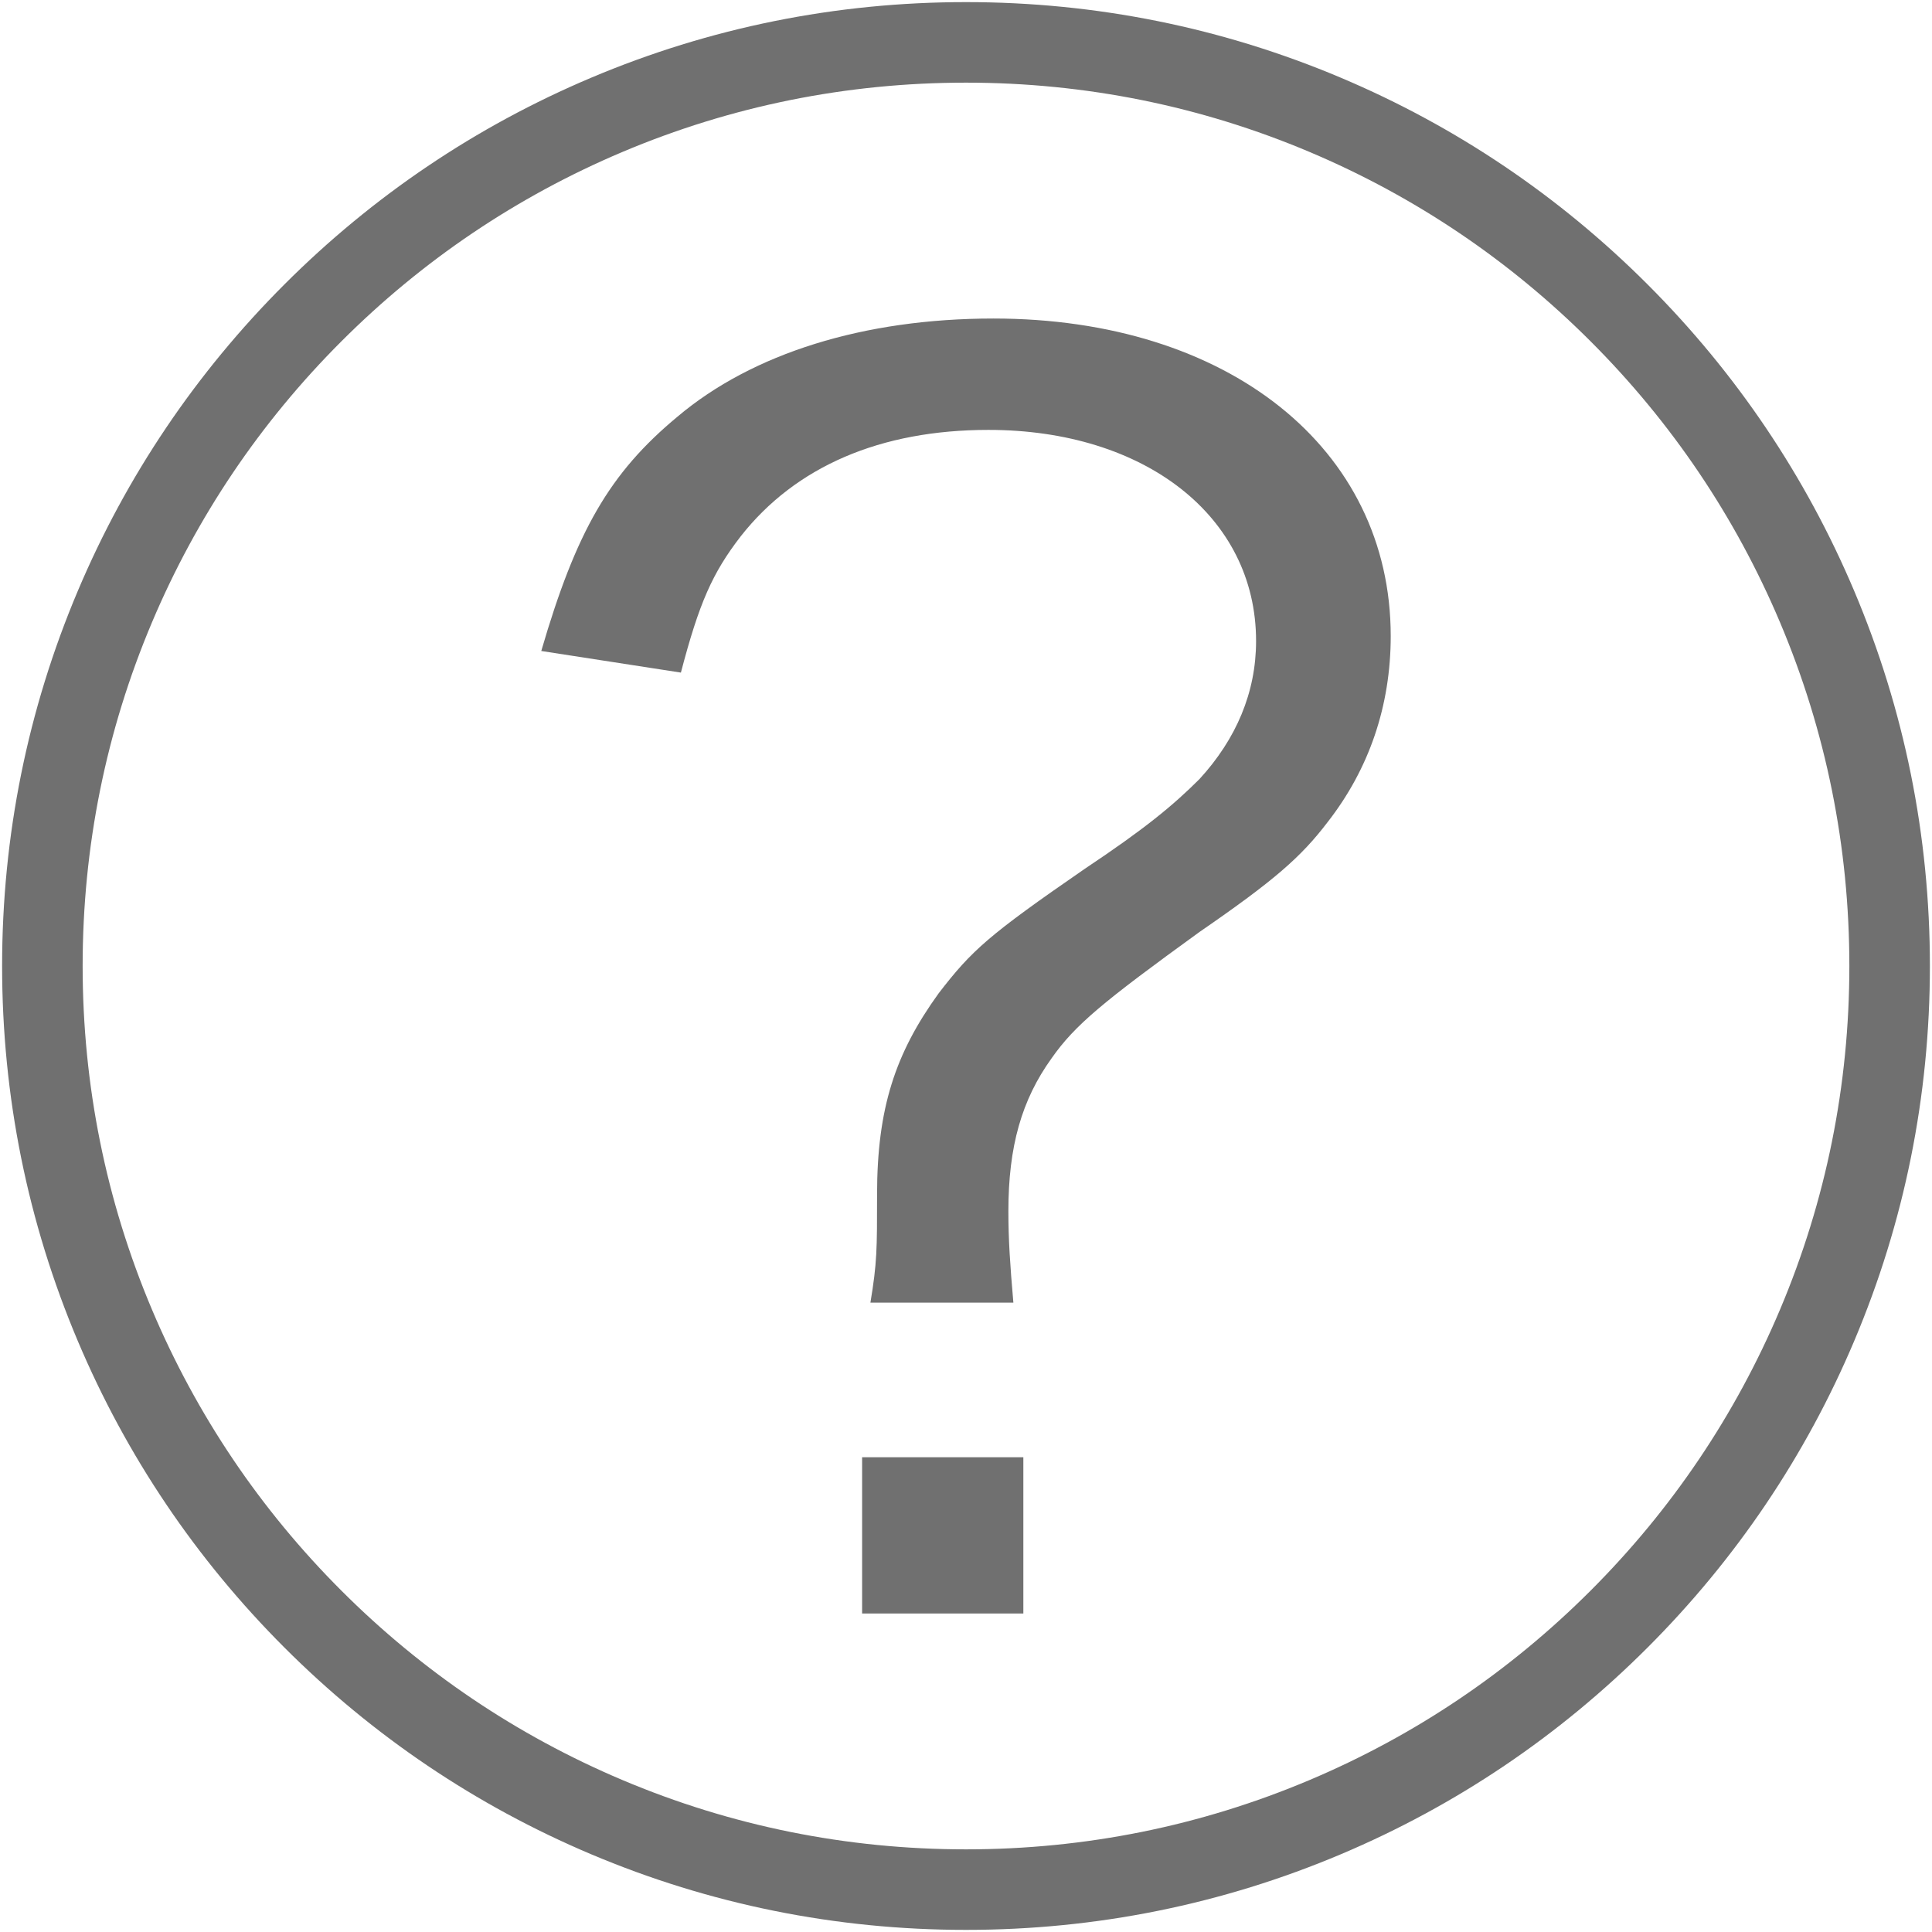
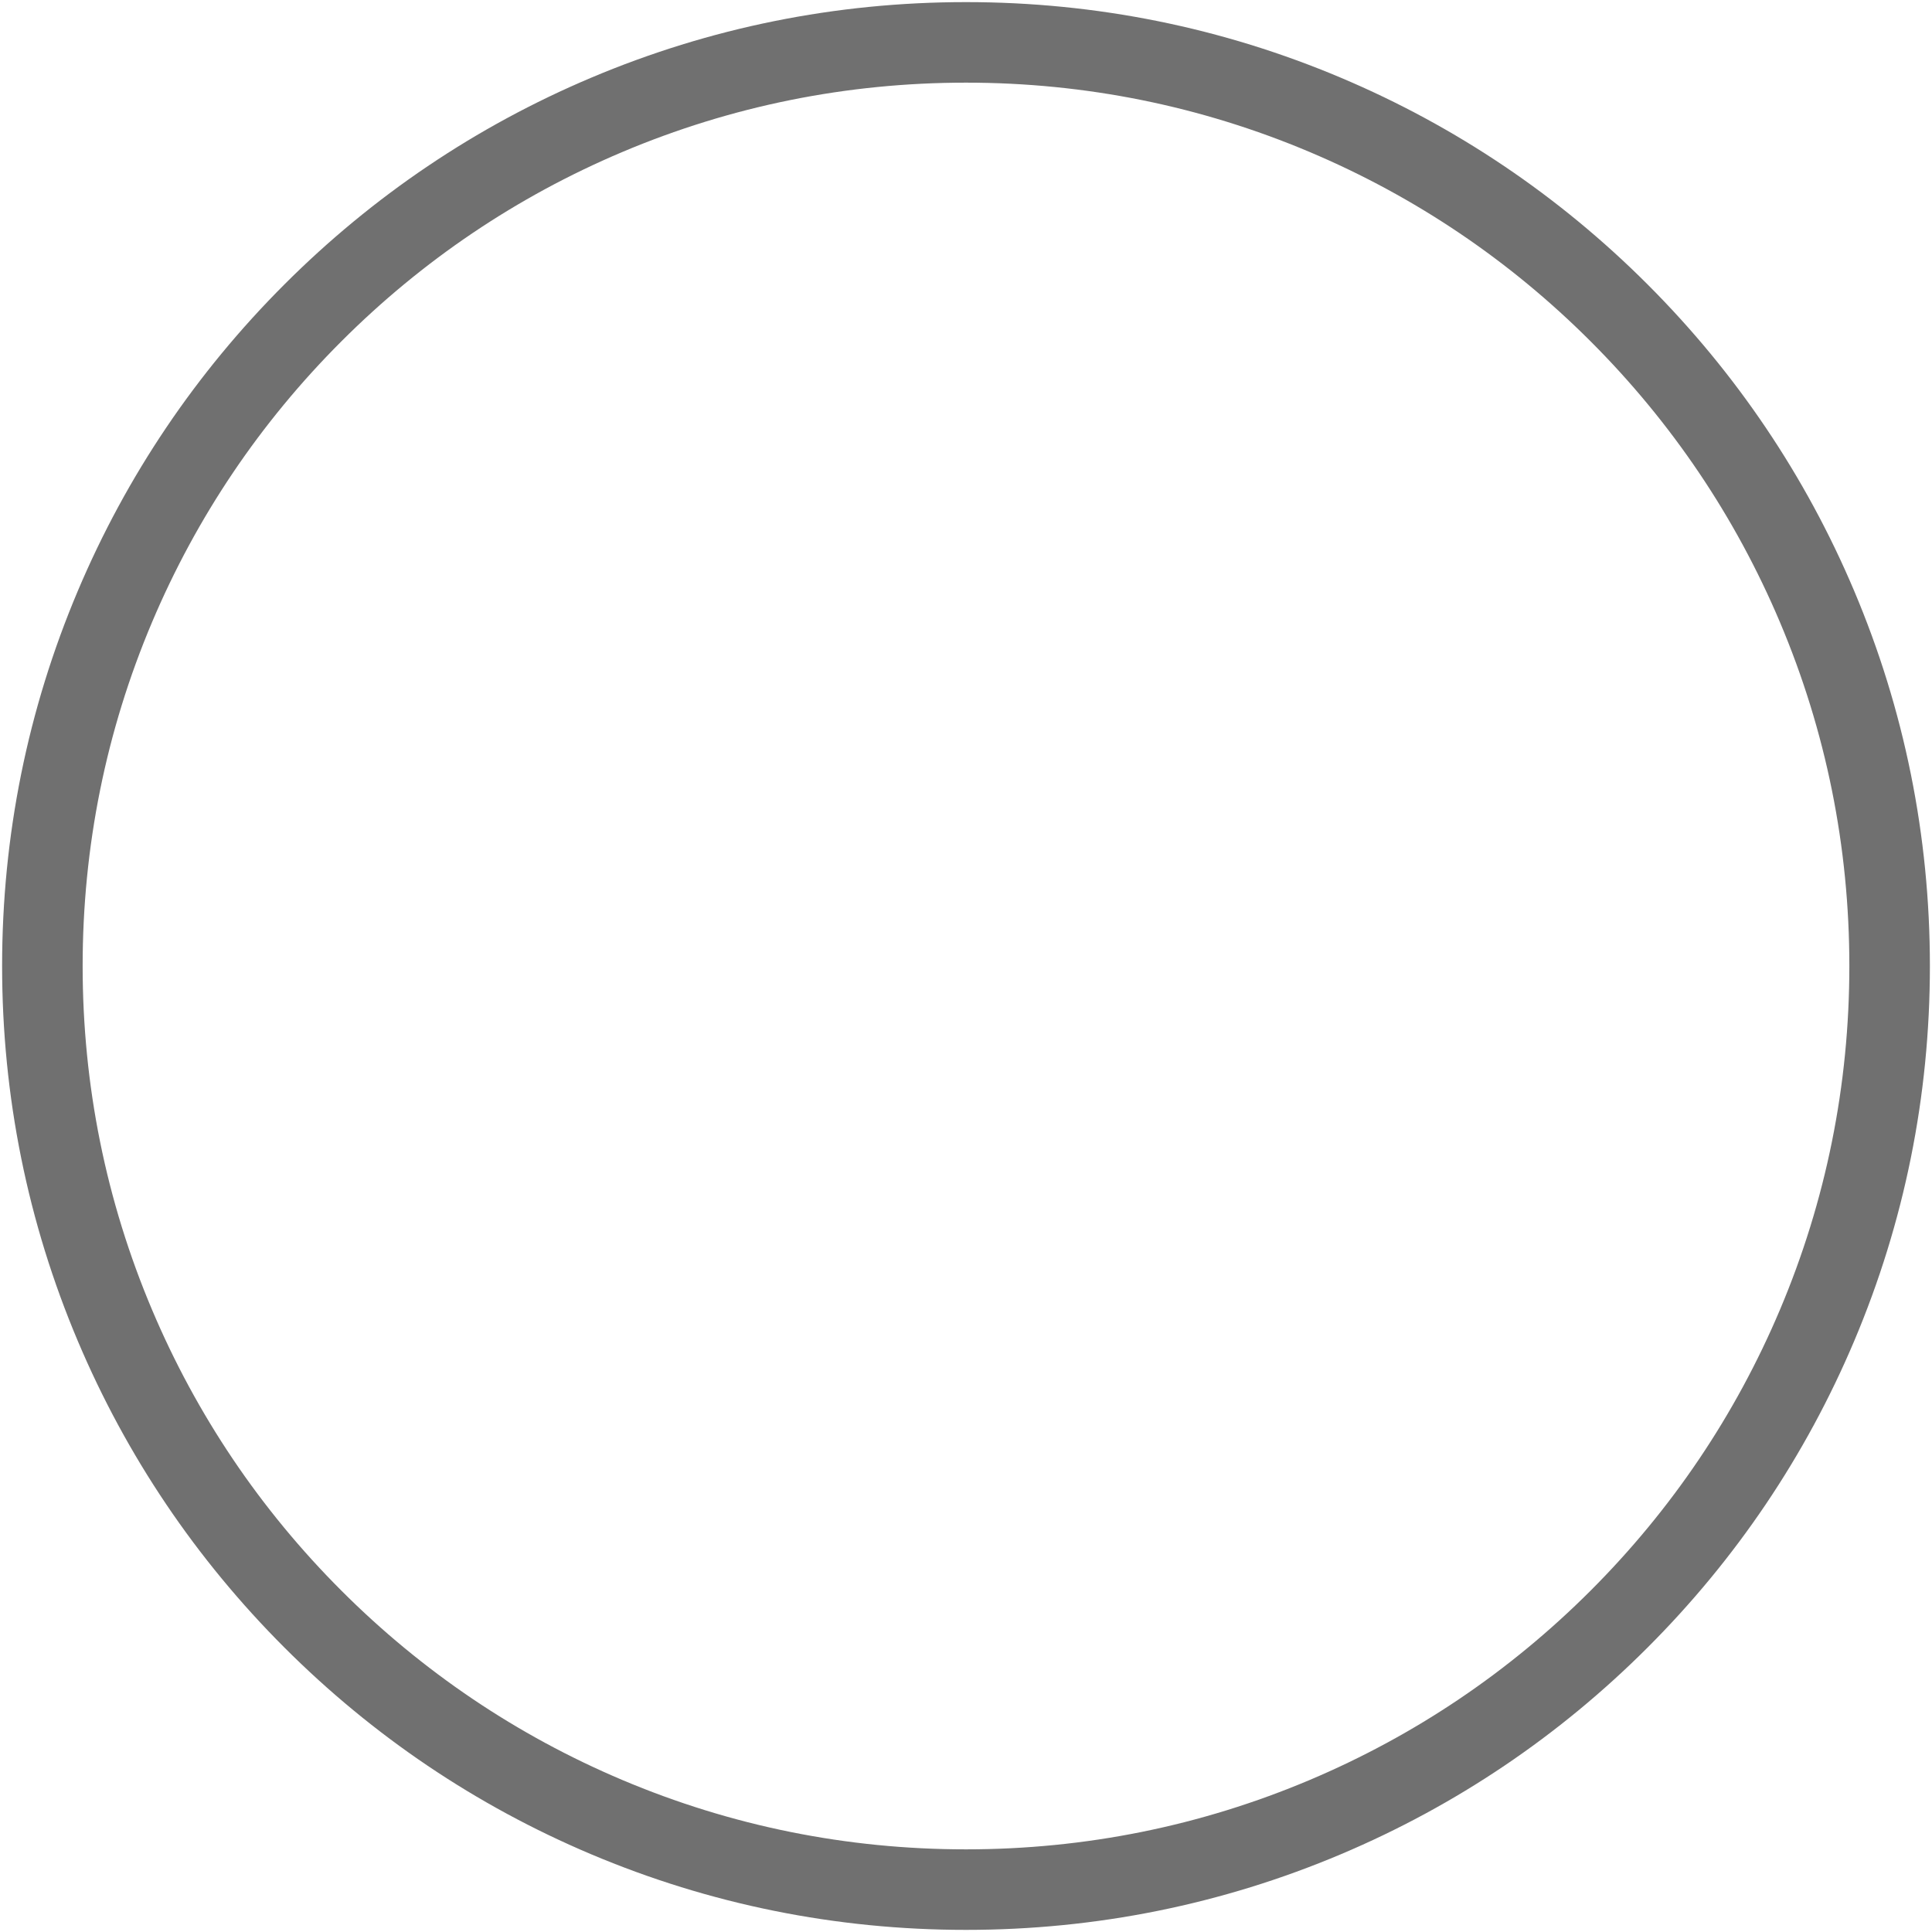
<svg xmlns="http://www.w3.org/2000/svg" t="1653034651079" class="icon" viewBox="0 0 1024 1024" version="1.1" p-id="3184" width="200" height="200">
  <defs>
    <style type="text/css">@font-face { font-family: feedback-iconfont; src: url("//at.alicdn.com/t/font_1031158_u69w8yhxdu.woff2?t=1630033759944") format("woff2"), url("//at.alicdn.com/t/font_1031158_u69w8yhxdu.woff?t=1630033759944") format("woff"), url("//at.alicdn.com/t/font_1031158_u69w8yhxdu.ttf?t=1630033759944") format("truetype"); }
</style>
  </defs>
  <path d="M982.724 313.12c-25.732-60.837-62.565-115.467-109.474-162.372-46.91-46.909-101.543-83.74-162.381-109.472-63.002-26.644-129.911-40.155-198.869-40.155-68.961 0-135.871 13.511-198.872 40.155-60.839 25.732-115.473 62.563-162.381 109.472-46.91 46.905-83.742 101.536-109.472 162.372-26.646 62.998-40.157 129.902-40.157 198.857 0 68.959 13.511 135.867 40.155 198.871 25.732 60.841 62.565 115.476 109.473 162.386 46.908 46.914 101.542 83.748 162.381 109.481 63.002 26.648 129.913 40.161 198.873 40.161 68.959 0 135.866-13.513 198.87-40.161 60.839-25.733 115.471-62.568 162.38-109.481 46.911-46.91 83.742-101.545 109.474-162.386 26.647-63.003 40.158-129.913 40.158-198.871C1022.883 443.025 1009.371 376.119 982.724 313.12zM943.396 694.235c-23.582 55.757-57.337 105.827-100.328 148.818-42.99 42.995-93.057 76.751-148.812 100.334-57.739 24.422-119.058 36.806-182.255 36.806-63.198 0-124.519-12.384-182.257-36.806-55.756-23.583-105.825-57.339-148.814-100.334-42.99-42.991-76.745-93.06-100.327-148.818-24.418-57.74-36.8-119.06-36.8-182.255 0-63.194 12.382-124.508 36.801-182.243 23.581-55.754 57.336-105.82 100.327-148.806 42.989-42.99 93.057-76.743 148.813-100.325 57.737-24.418 119.058-36.8 182.256-36.8 63.196 0 124.515 12.382 182.254 36.8 55.755 23.582 105.823 57.335 148.813 100.325 42.991 42.986 76.746 93.052 100.328 148.806 24.42 57.735 36.802 119.05 36.802 182.243C980.198 575.176 967.816 636.495 943.396 694.235z" p-id="3185" fill="#707070" />
-   <path d="M461.339 690.417c3.524-21.146 3.524-28.194 3.524-57.269 0-45.815 9.692-74.892 32.599-106.611 17.621-22.908 26.432-30.837 77.535-66.08 31.719-21.146 46.697-33.482 60.795-47.578 19.383-21.146 29.956-45.815 29.956-73.13 0-66.08-59.032-111.896-141.854-111.896-57.269 0-102.205 19.382-131.28 56.388-14.978 19.382-22.027 35.243-31.718 72.248l-74.011-11.454c18.502-63.437 36.124-94.275 72.248-124.231 39.648-33.481 98.68-51.983 167.404-51.983 124.231 0 210.577 68.723 210.577 168.285 0 37.005-11.454 70.486-33.481 98.68-14.097 18.502-28.194 30.838-67.842 58.151-51.102 37.005-66.081 49.34-78.416 66.962-15.859 22.026-22.908 46.697-22.908 81.058 0 14.979 0.881 28.195 2.643 48.459L461.339 690.417zM542.397 772.358l0 82.821-85.464 0 0-82.821L542.397 772.358z" p-id="3186" fill="#707070" />
</svg>